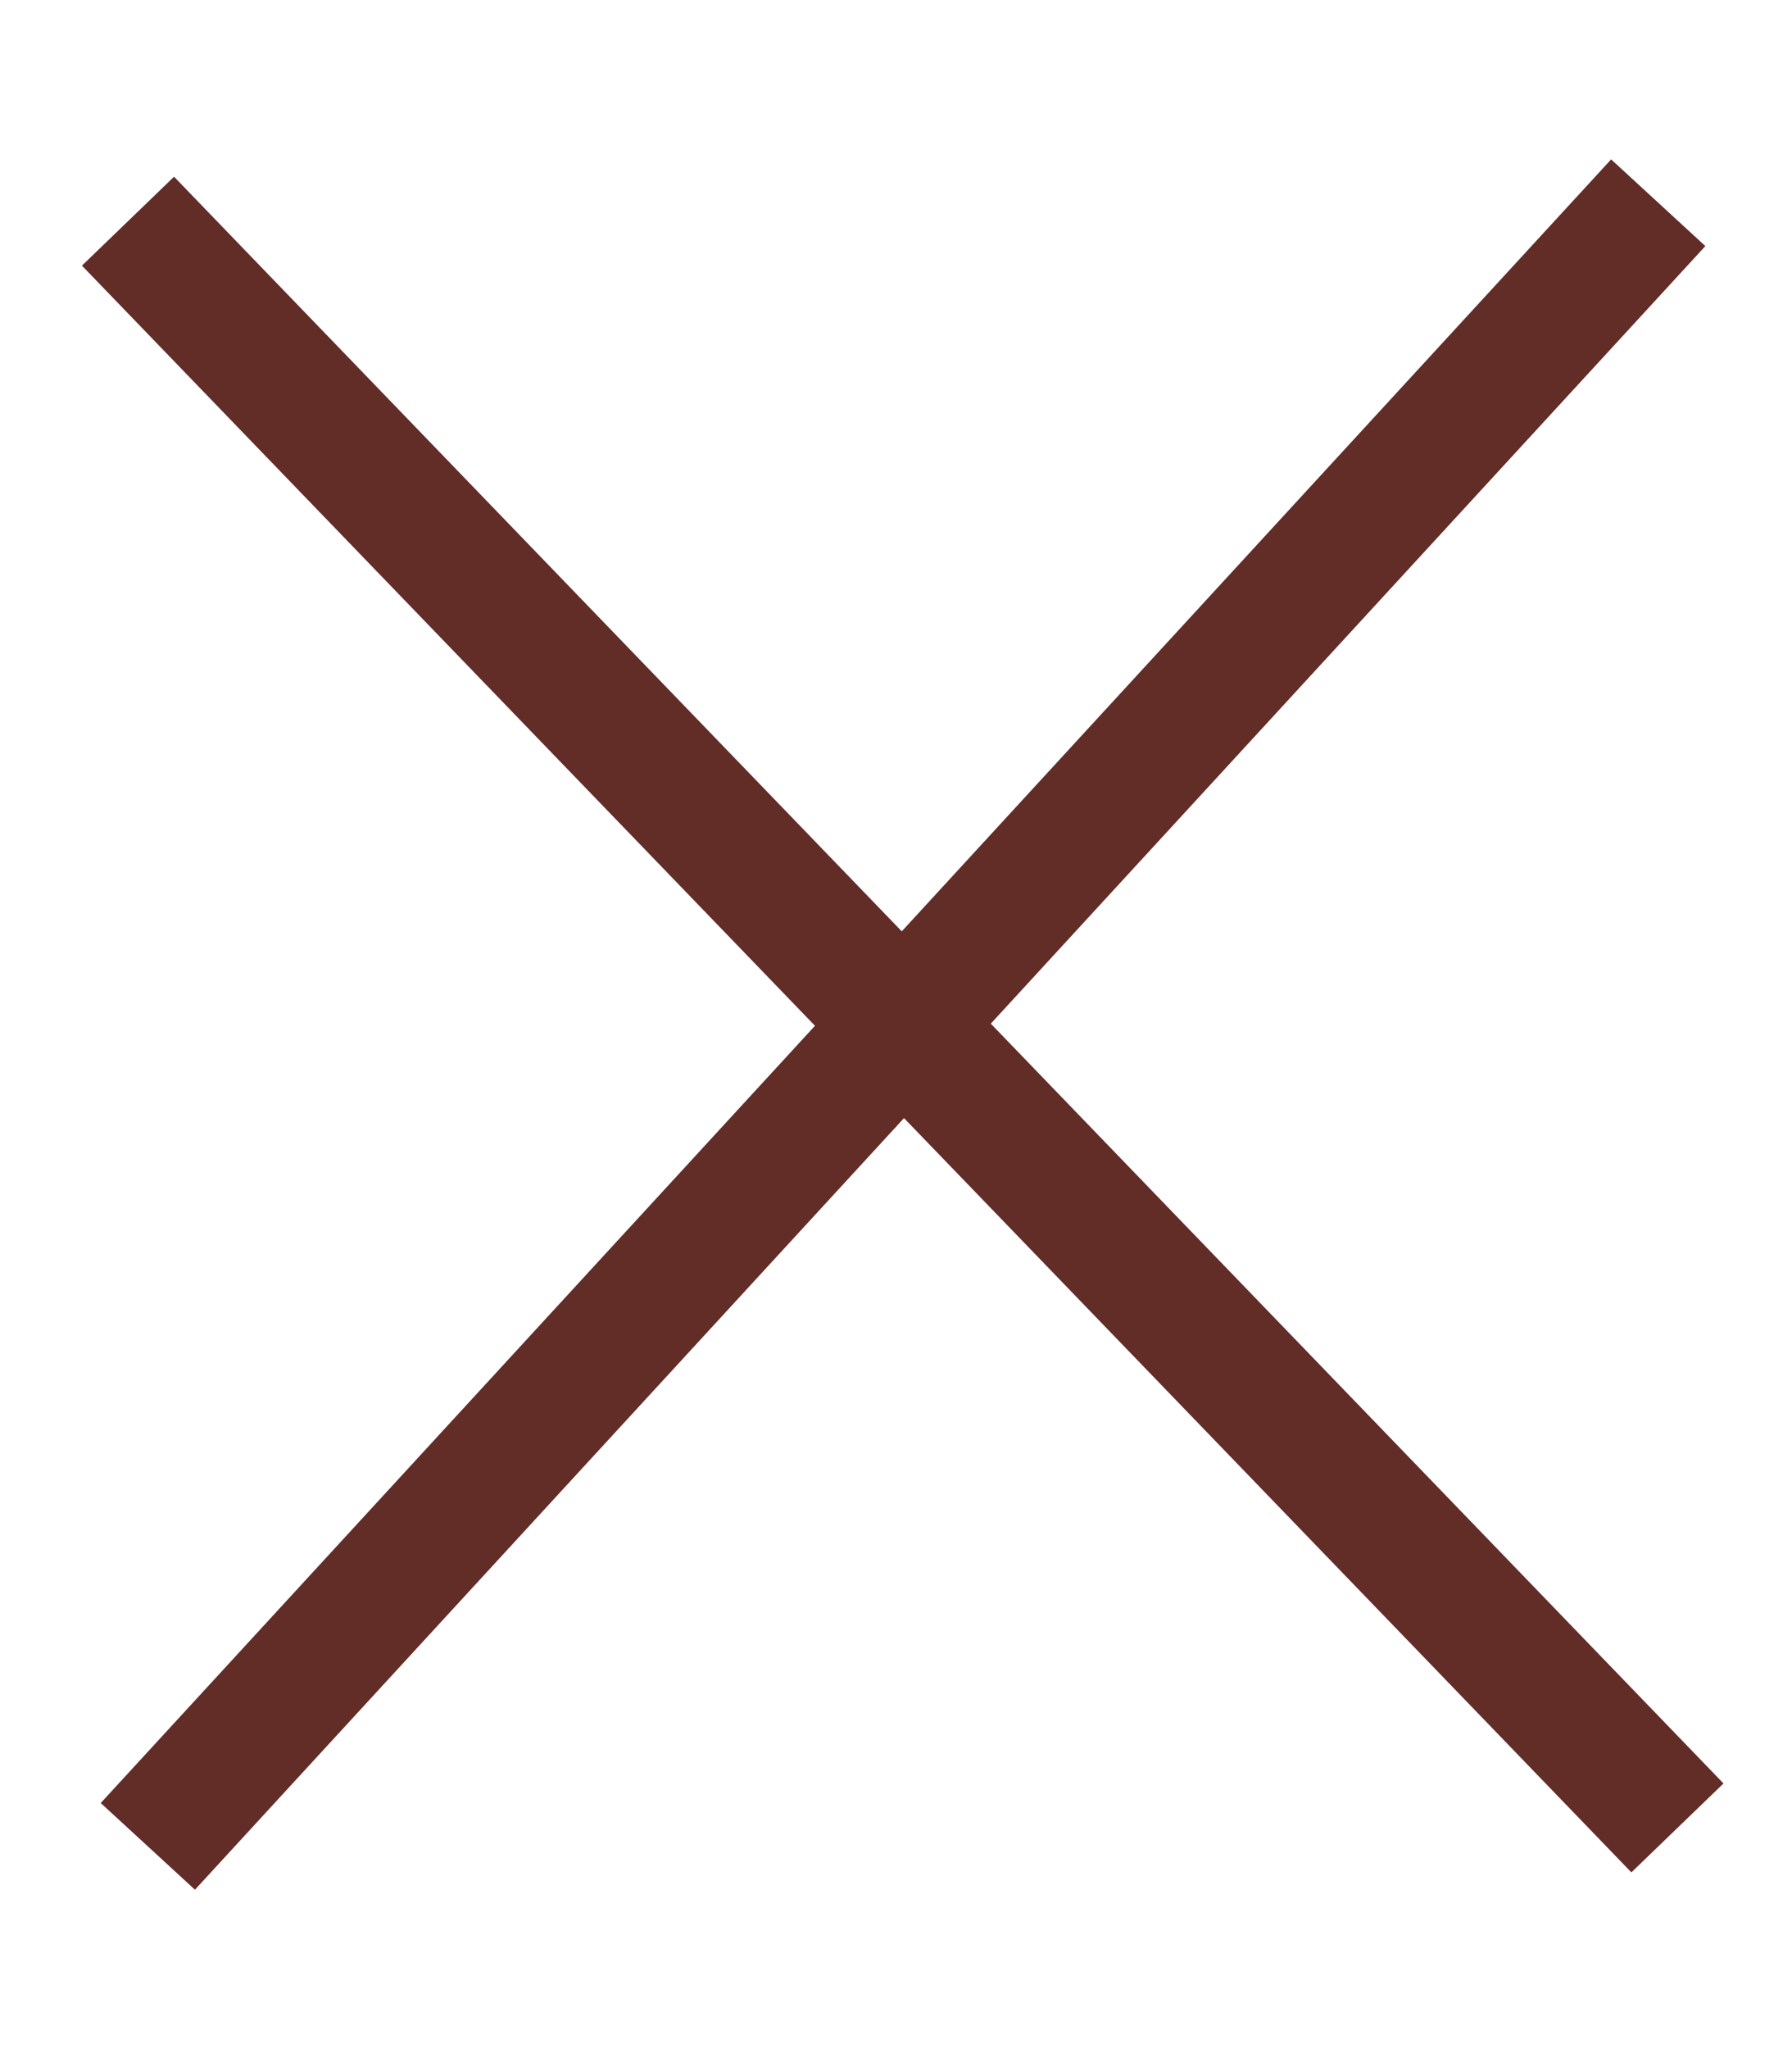
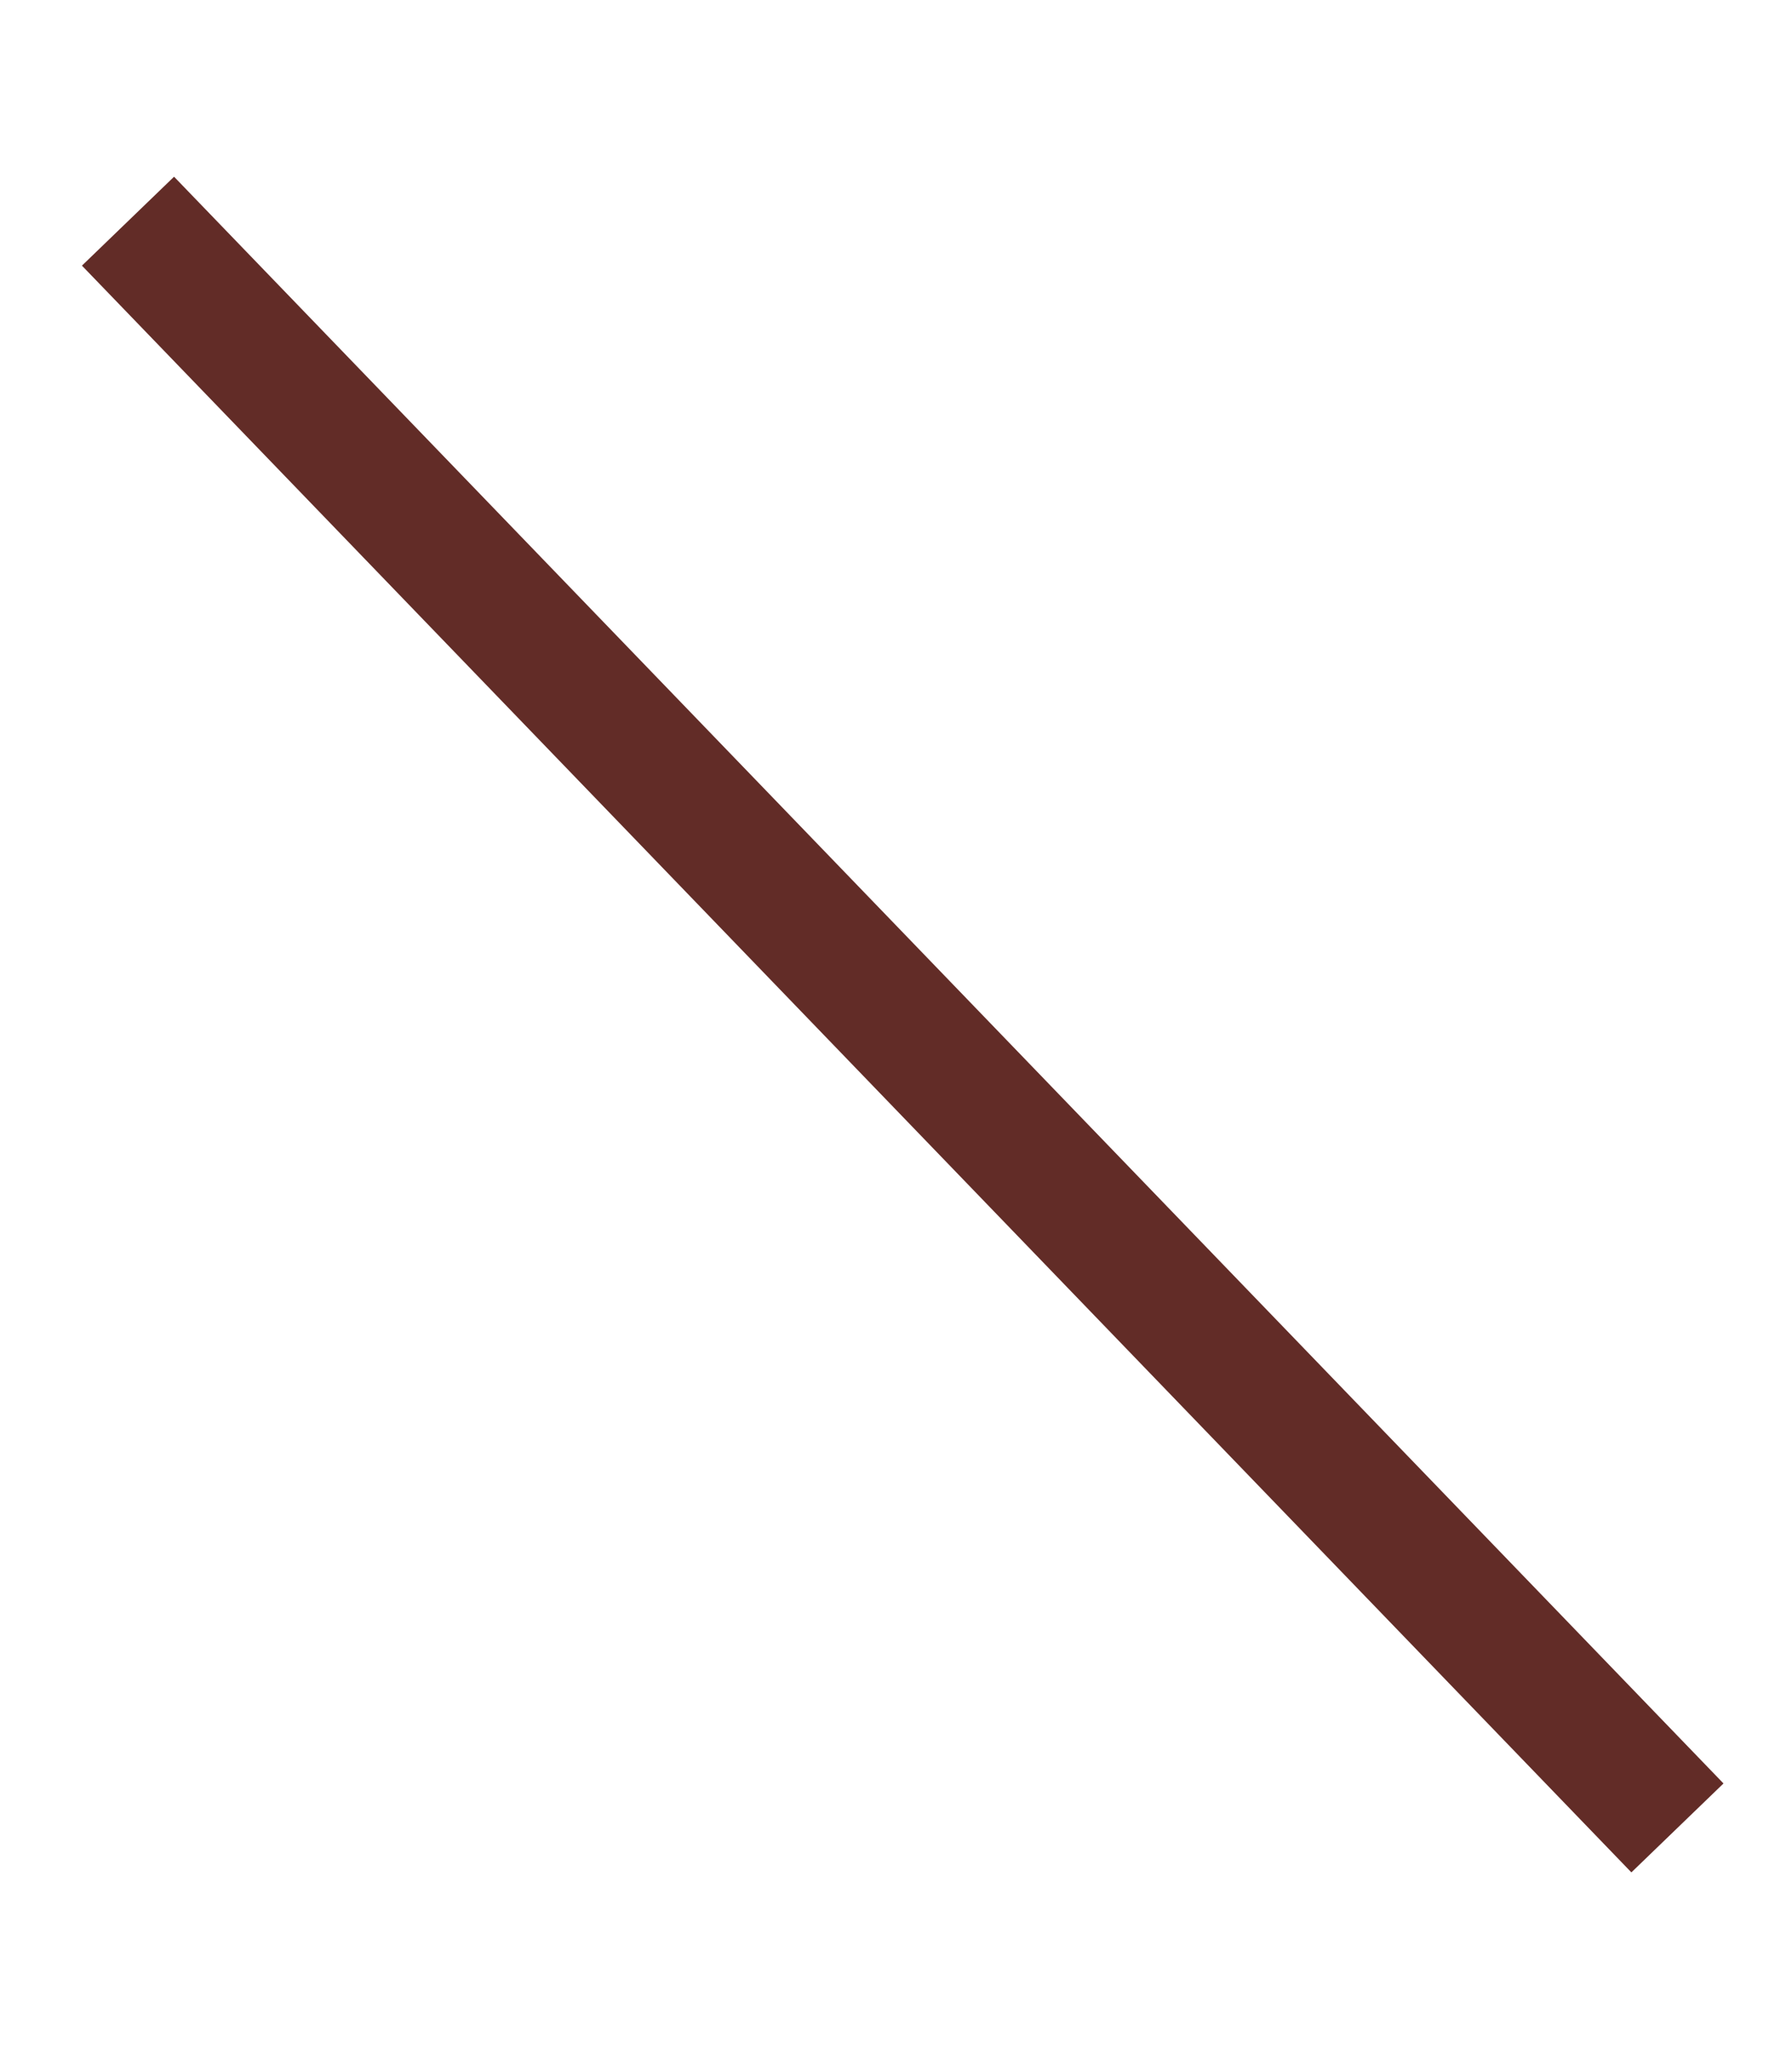
<svg xmlns="http://www.w3.org/2000/svg" width="14" height="16" viewBox="0 0 14 16" fill="none">
  <path d="M13.105 14.273L1 1.727" stroke="#622C27" />
-   <path d="M12.955 1.583L1.155 14.417" stroke="#622C27" />
</svg>